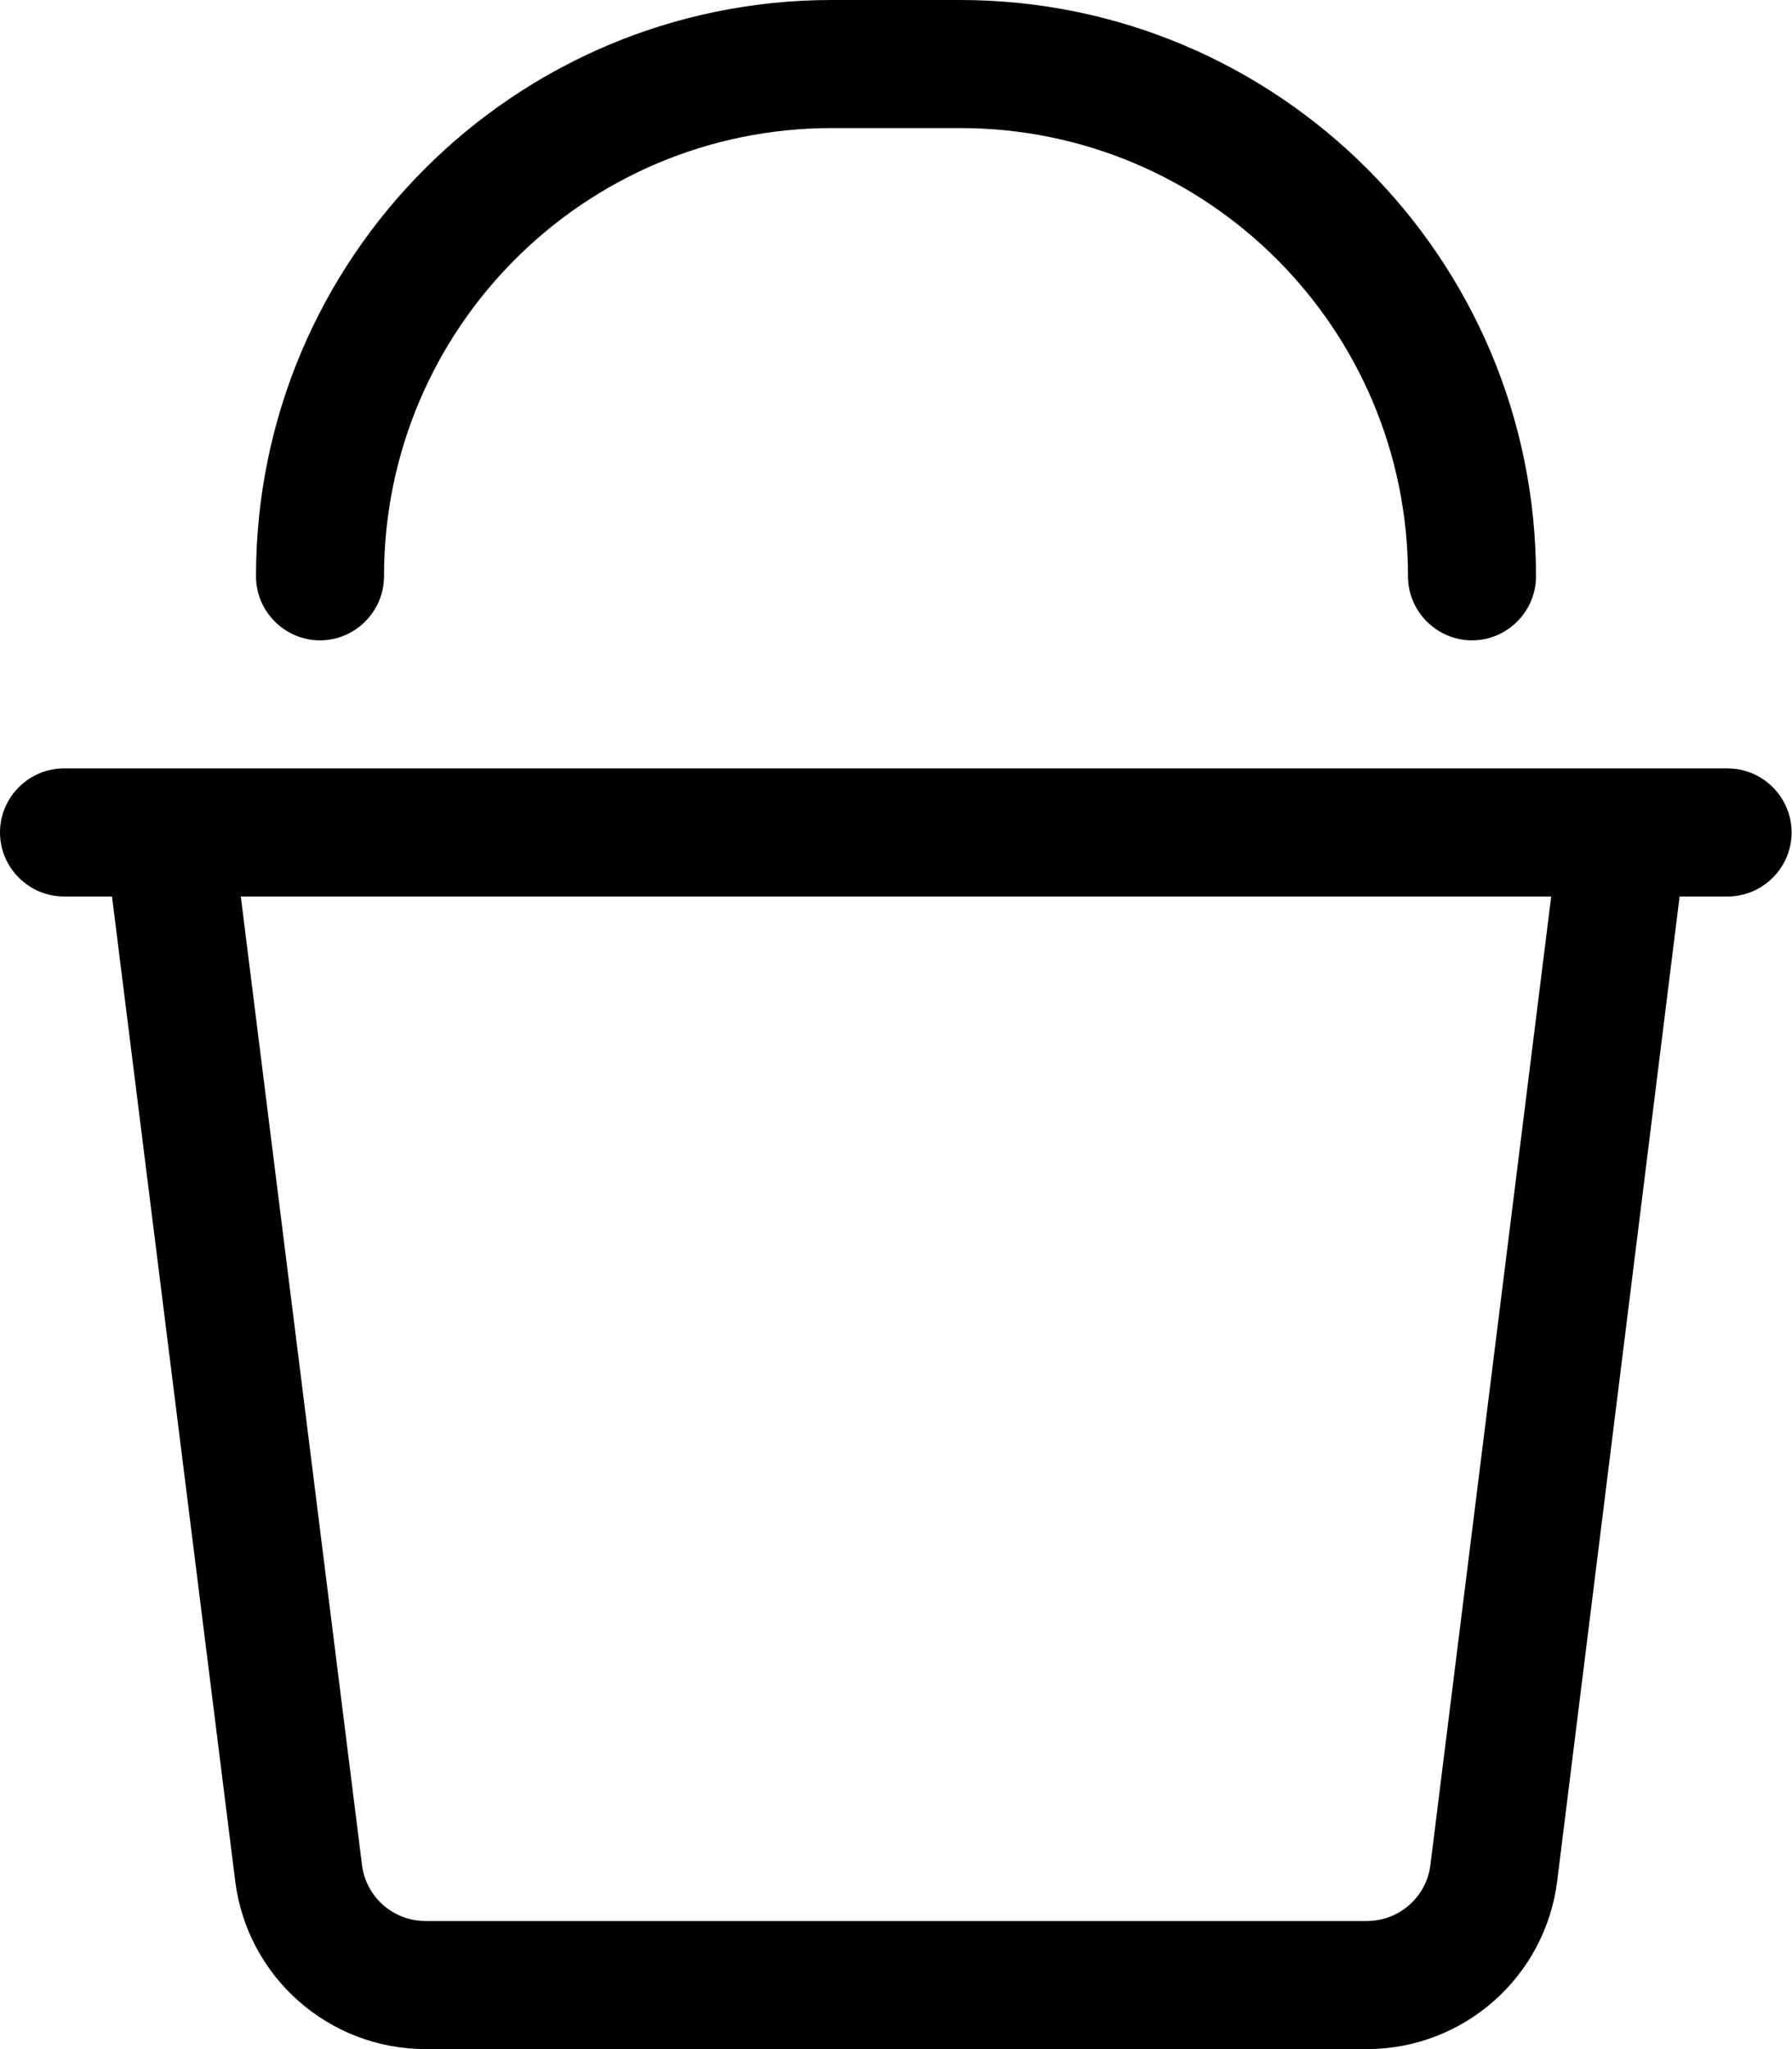
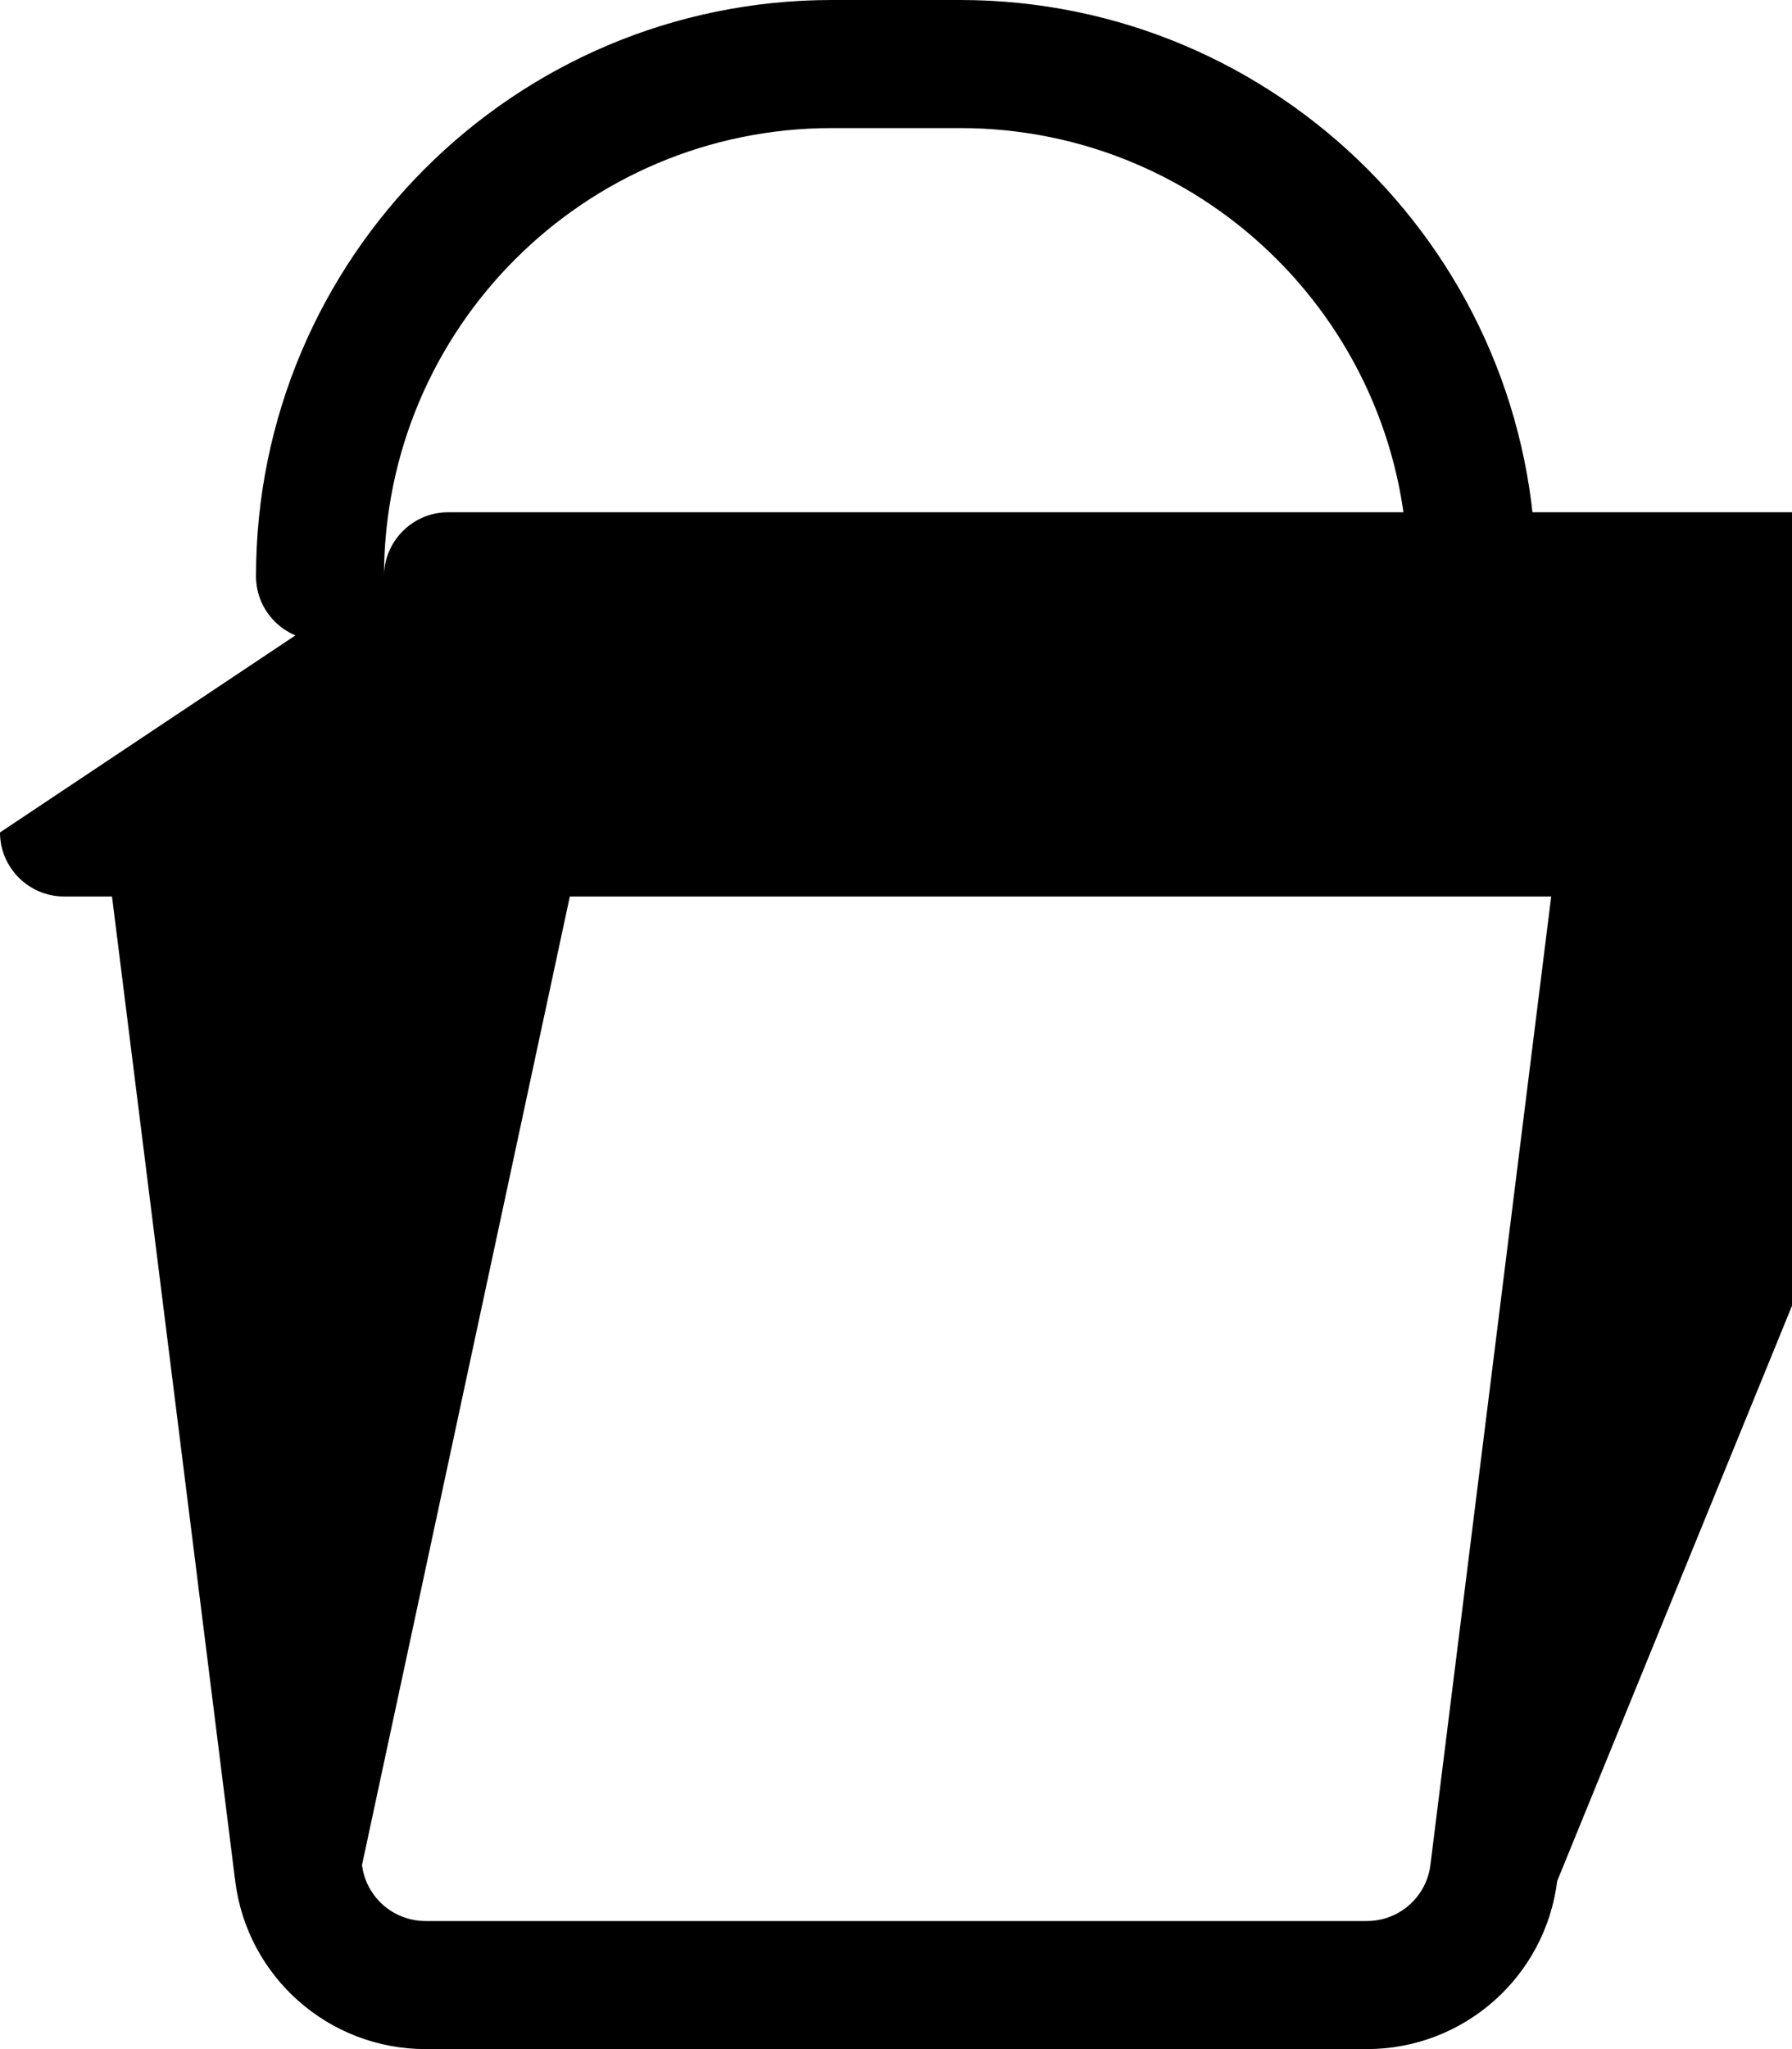
<svg xmlns="http://www.w3.org/2000/svg" viewBox="0 0 448 512">
-   <path d="M96 144c0 8.8-7.2 16-16 16s-16-7.2-16-16C64 64.5 128.5 0 208 0l32 0c79.5 0 144 64.5 144 144c0 8.8-7.2 16-16 16s-16-7.2-16-16c0-61.9-50.1-112-112-112l-32 0C146.1 32 96 82.1 96 144zM0 208c0-8.8 7.2-16 16-16l8 0 32.2 0 335.5 0 32.2 0 8 0c8.8 0 16 7.2 16 16s-7.2 16-16 16l-12 0L389.3 470c-3 24-23.4 42-47.6 42l-235.3 0c-24.2 0-44.6-18-47.6-42L28 224l-12 0c-8.8 0-16-7.2-16-16zm60.2 16L90.5 466c1 8 7.8 14 15.9 14l235.3 0c8.1 0 14.9-6 15.9-14l30.2-242L60.2 224z" />
+   <path d="M96 144c0 8.8-7.2 16-16 16s-16-7.2-16-16C64 64.5 128.5 0 208 0l32 0c79.5 0 144 64.5 144 144c0 8.8-7.2 16-16 16s-16-7.2-16-16c0-61.9-50.1-112-112-112l-32 0C146.1 32 96 82.1 96 144zc0-8.8 7.2-16 16-16l8 0 32.2 0 335.5 0 32.2 0 8 0c8.8 0 16 7.2 16 16s-7.2 16-16 16l-12 0L389.3 470c-3 24-23.4 42-47.6 42l-235.3 0c-24.2 0-44.6-18-47.6-42L28 224l-12 0c-8.8 0-16-7.2-16-16zm60.2 16L90.5 466c1 8 7.8 14 15.9 14l235.3 0c8.1 0 14.9-6 15.9-14l30.2-242L60.2 224z" />
</svg>